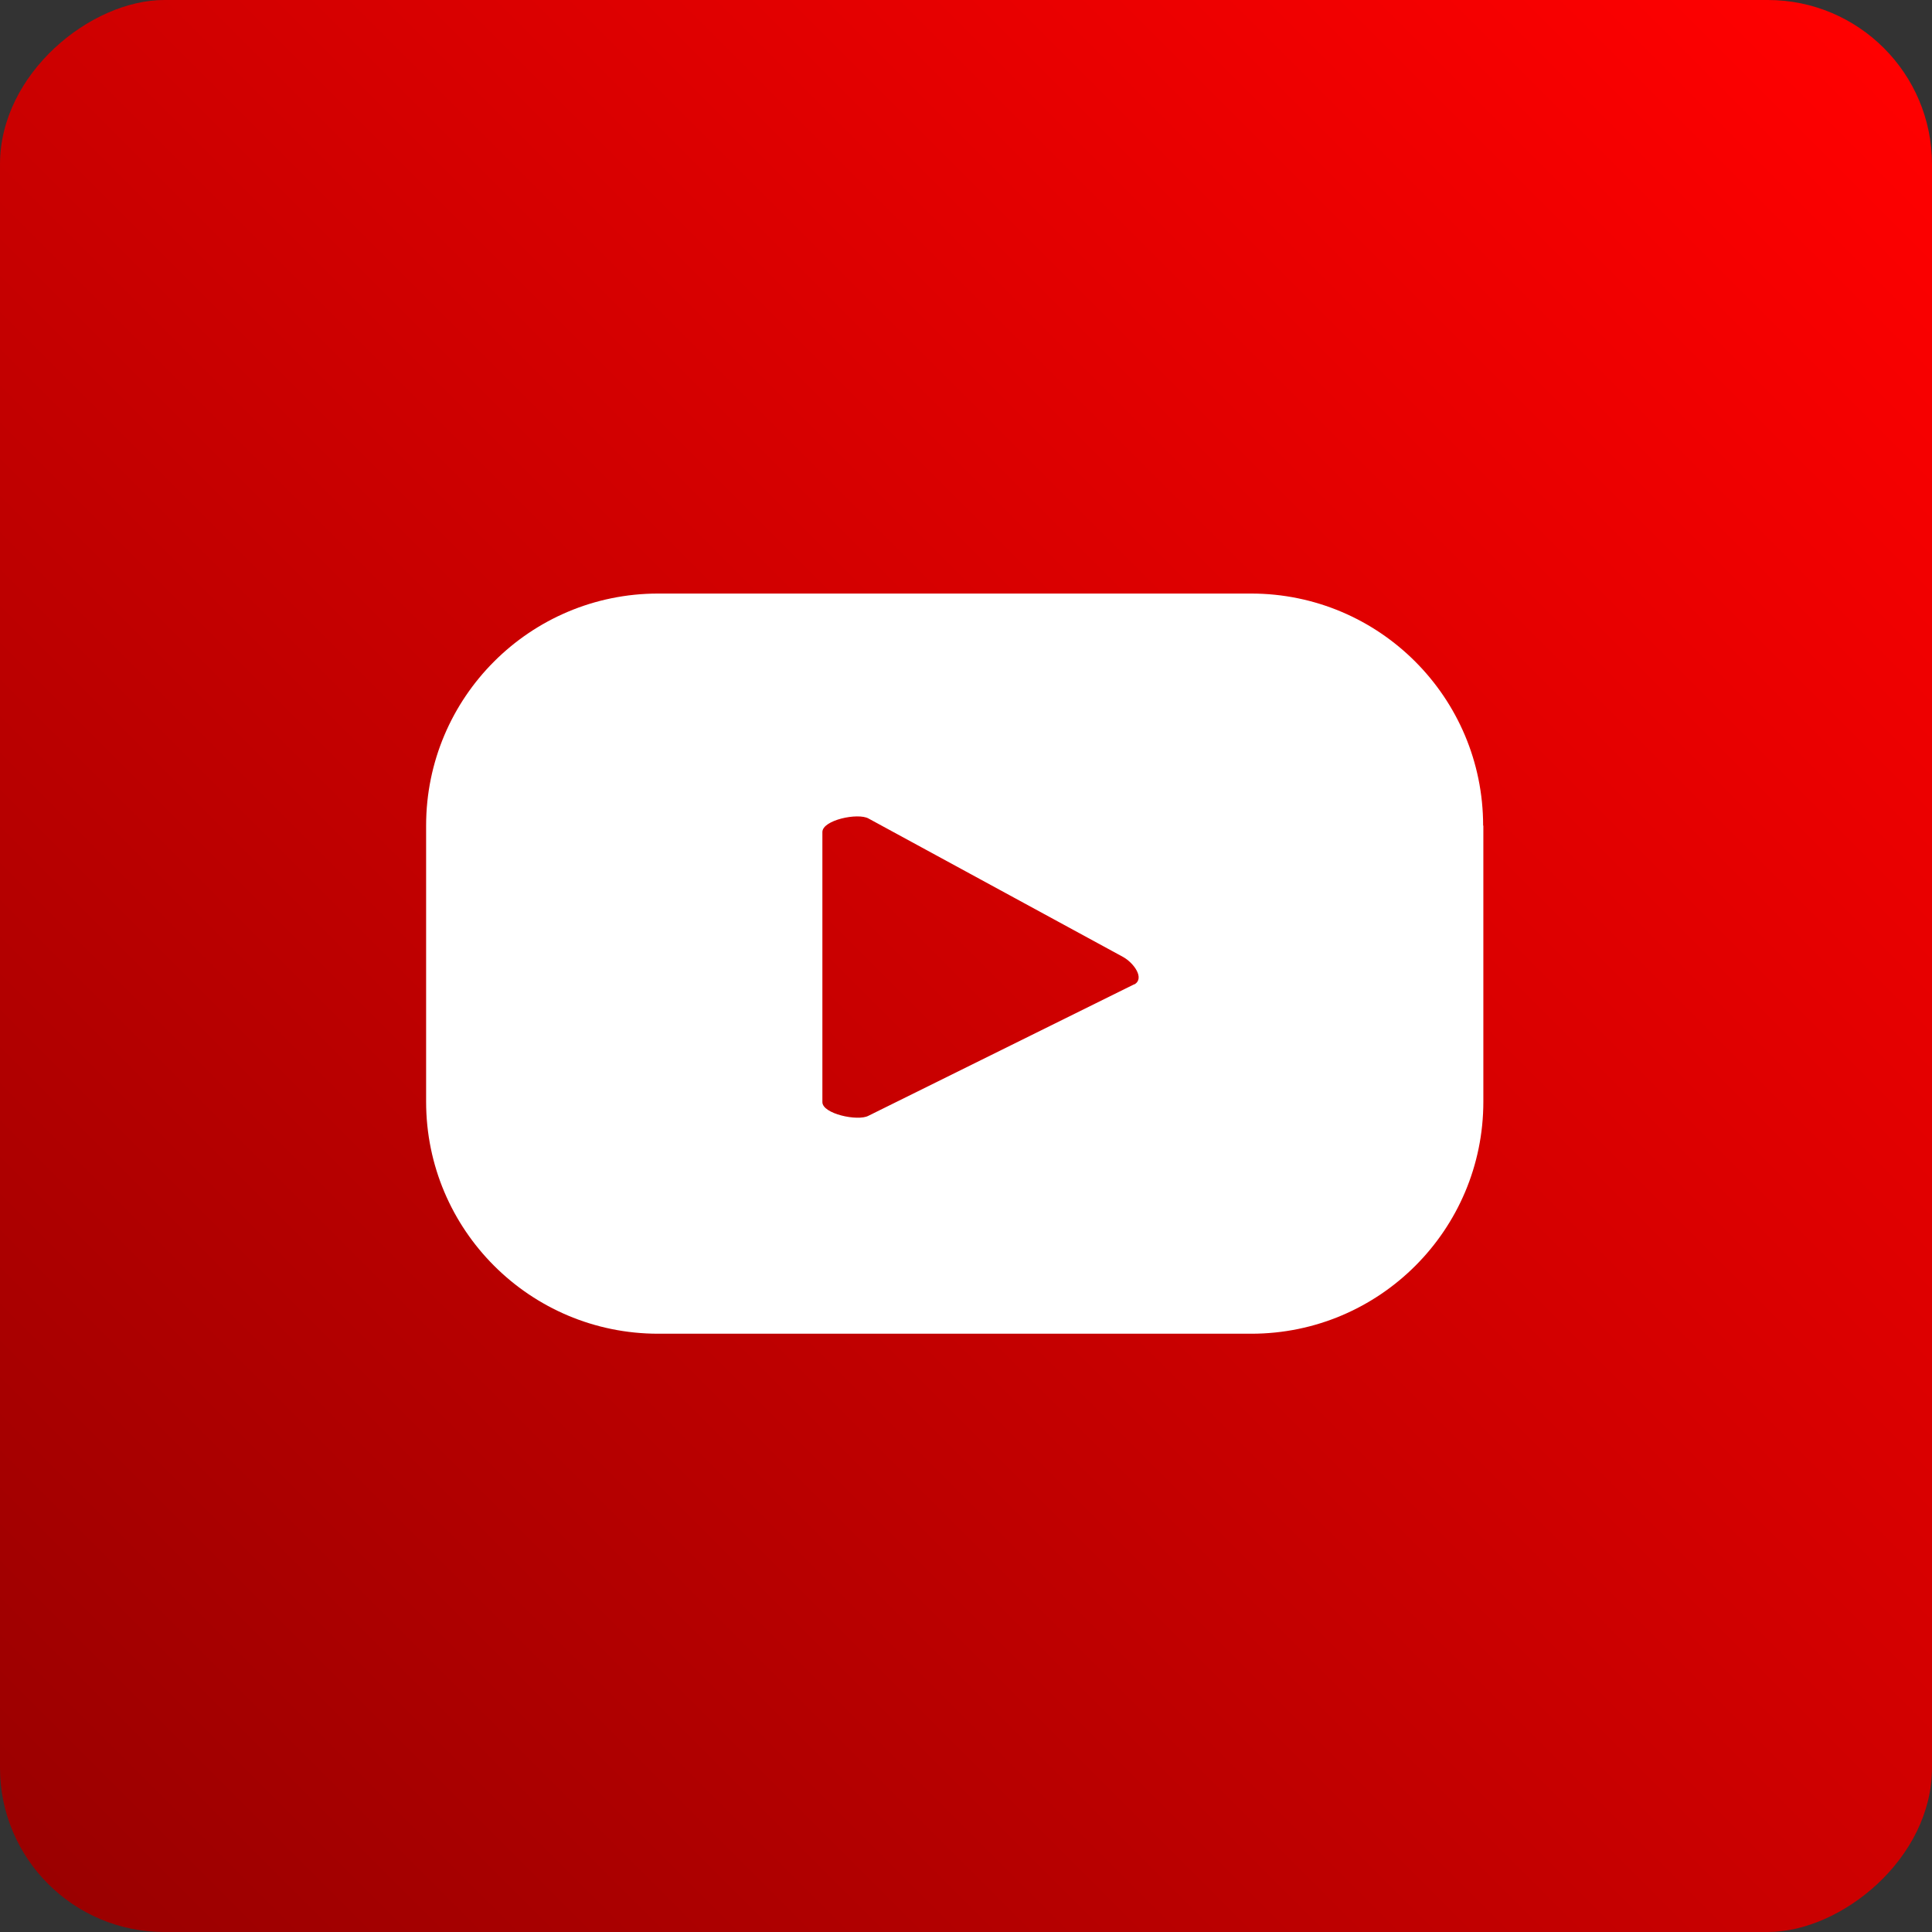
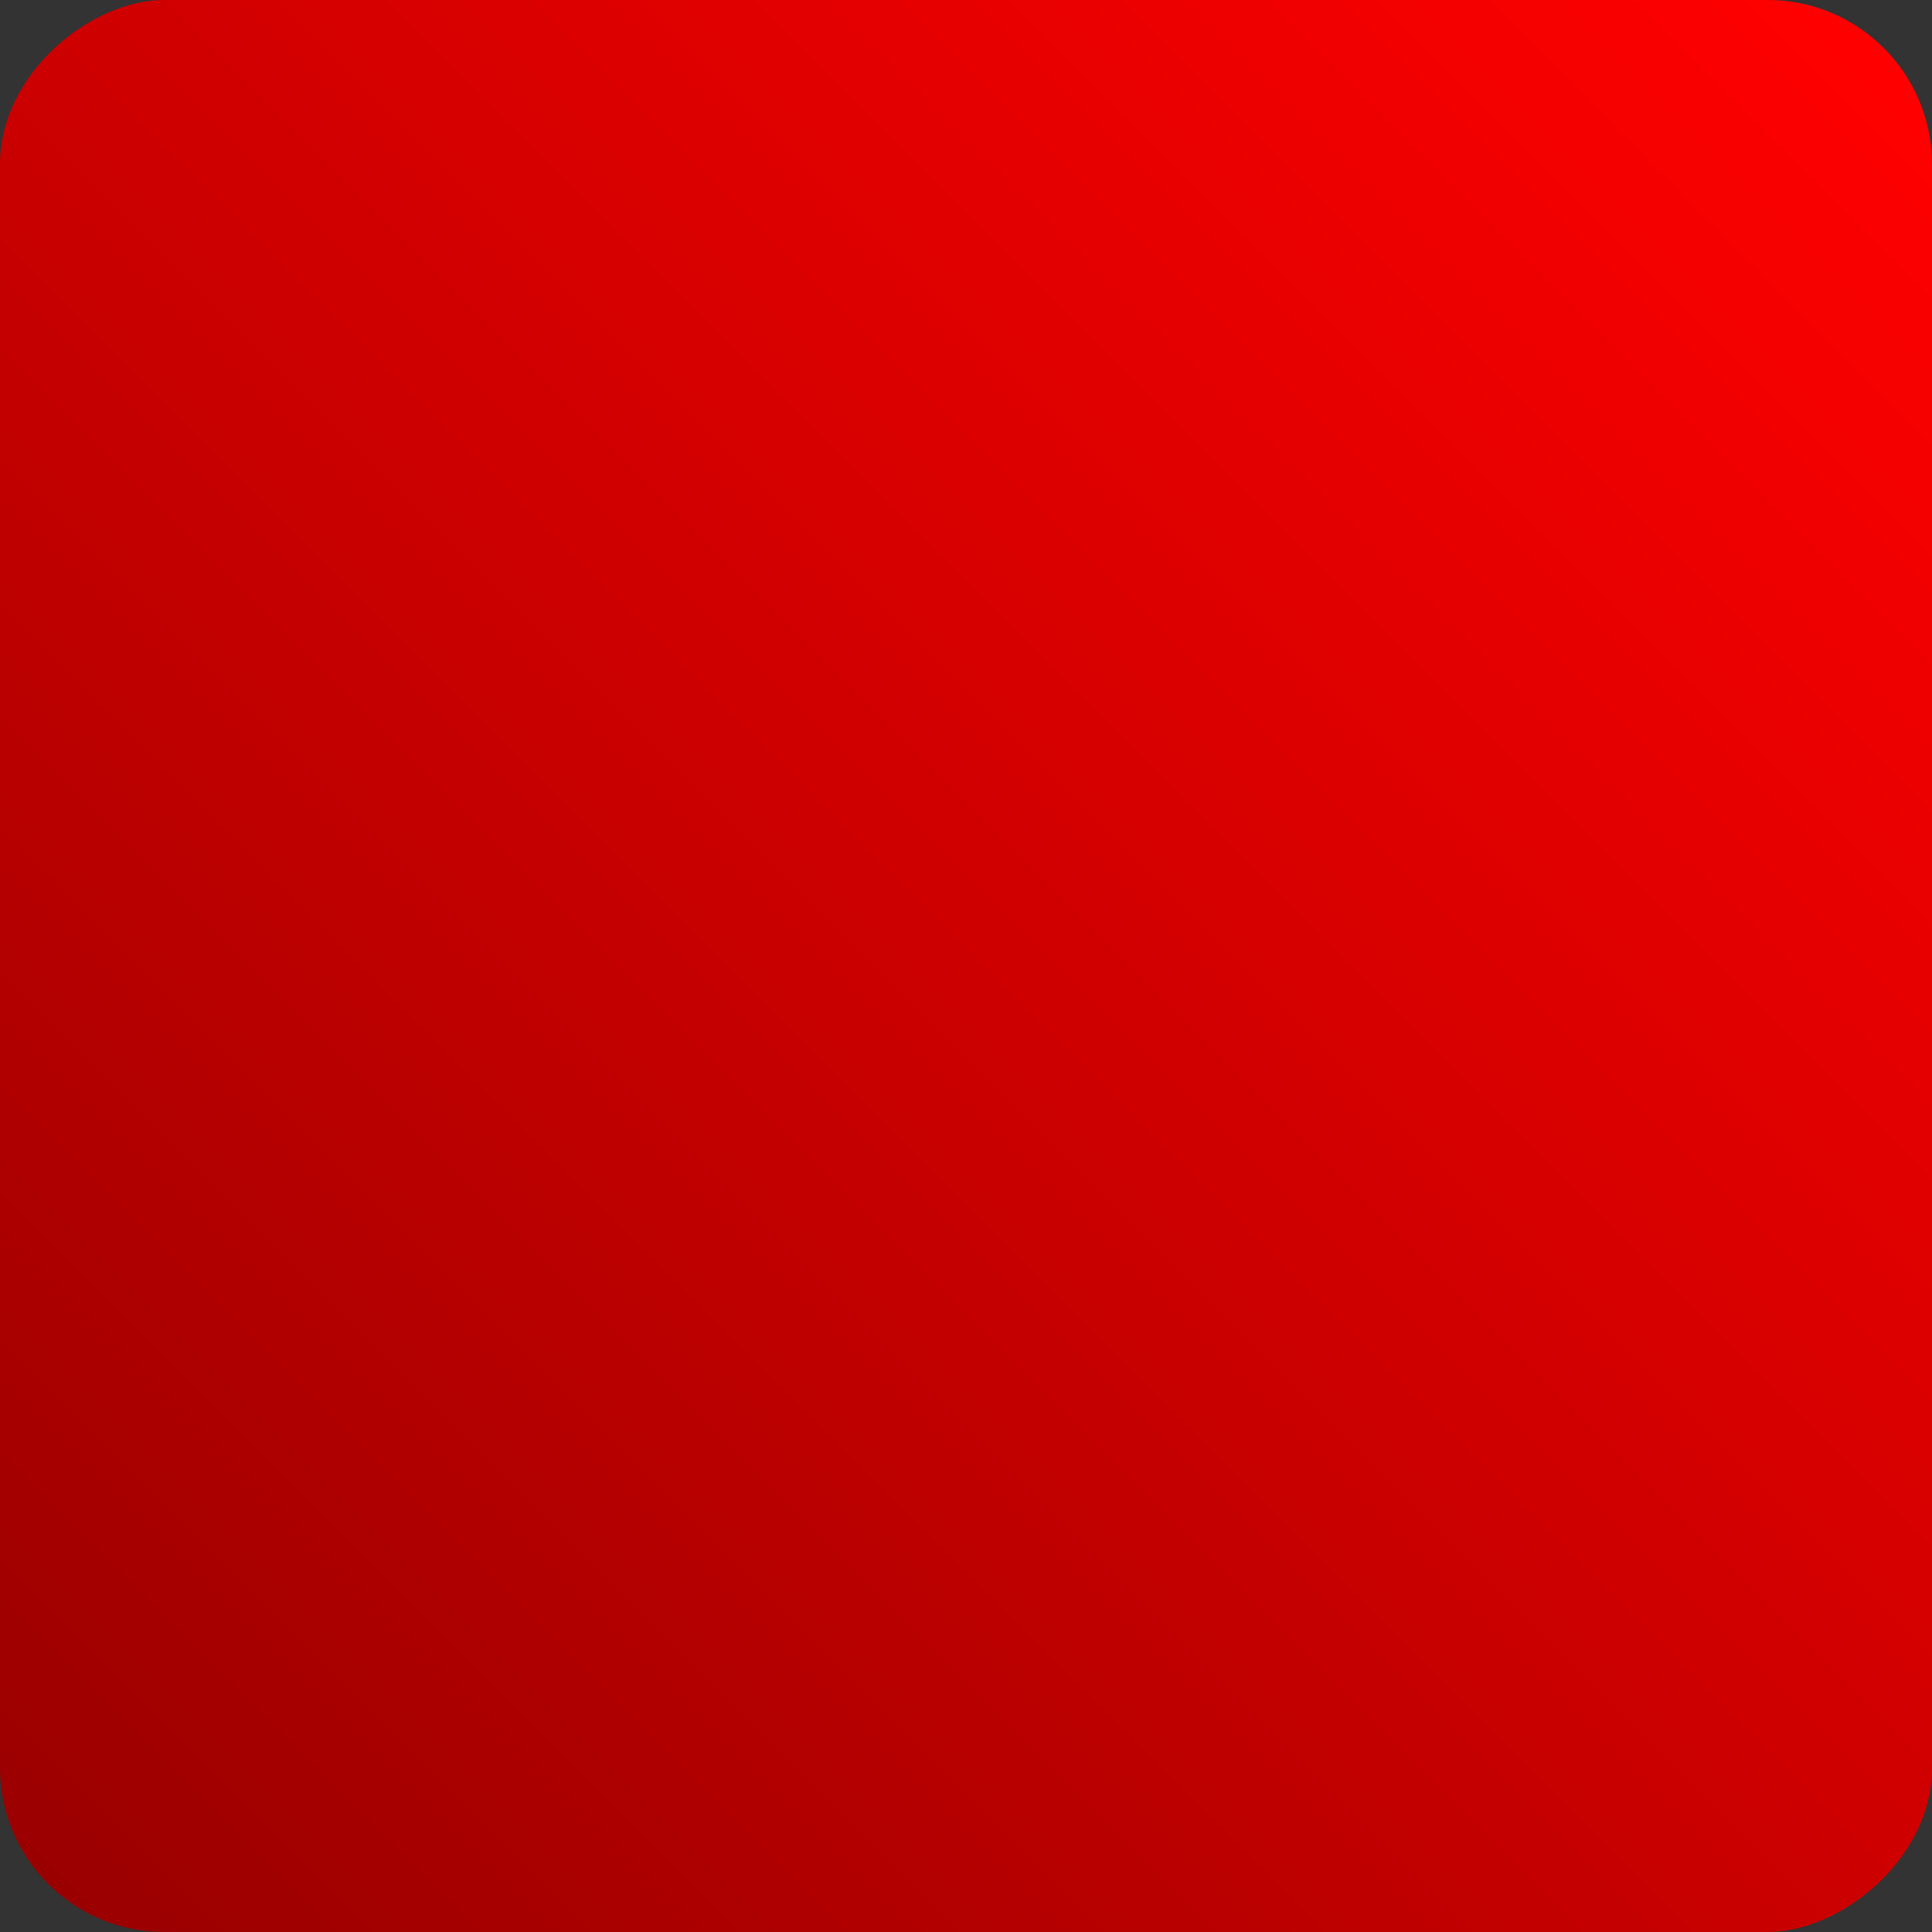
<svg xmlns="http://www.w3.org/2000/svg" id="a" viewBox="0 0 90 90">
  <rect x="0" y="0" width="90" height="90" fill="#333333" stroke="none" />
  <defs>
    <style>.c{fill:#fff;}.d{fill:url(#b);}</style>
    <linearGradient id="b" x1="-75.14" y1="-316.69" x2="10.36" y2="-231.18" gradientTransform="translate(77.39 318.94)" gradientUnits="userSpaceOnUse">
      <stop offset="0" stop-color="red" />
      <stop offset="1" stop-color="#9b0000" />
    </linearGradient>
  </defs>
  <rect class="d" x="0" y="0" width="90" height="90" rx="7.65" ry="7.65" transform="translate(90 0) rotate(90)" />
-   <path class="c" d="M69.09,38.46c0-5.97-4.84-10.81-10.81-10.81H30.66c-5.97,0-10.81,4.84-10.81,10.81v12.86c0,5.97,4.84,10.81,10.81,10.81h27.63c5.97,0,10.81-4.84,10.81-10.81v-12.86Zm-16.25,7.39l-12.39,6.13c-.49,.26-2.14-.09-2.14-.64v-12.58c0-.56,1.66-.91,2.15-.63l11.86,6.45c.5,.28,1.02,1,.52,1.28Z" />
</svg>